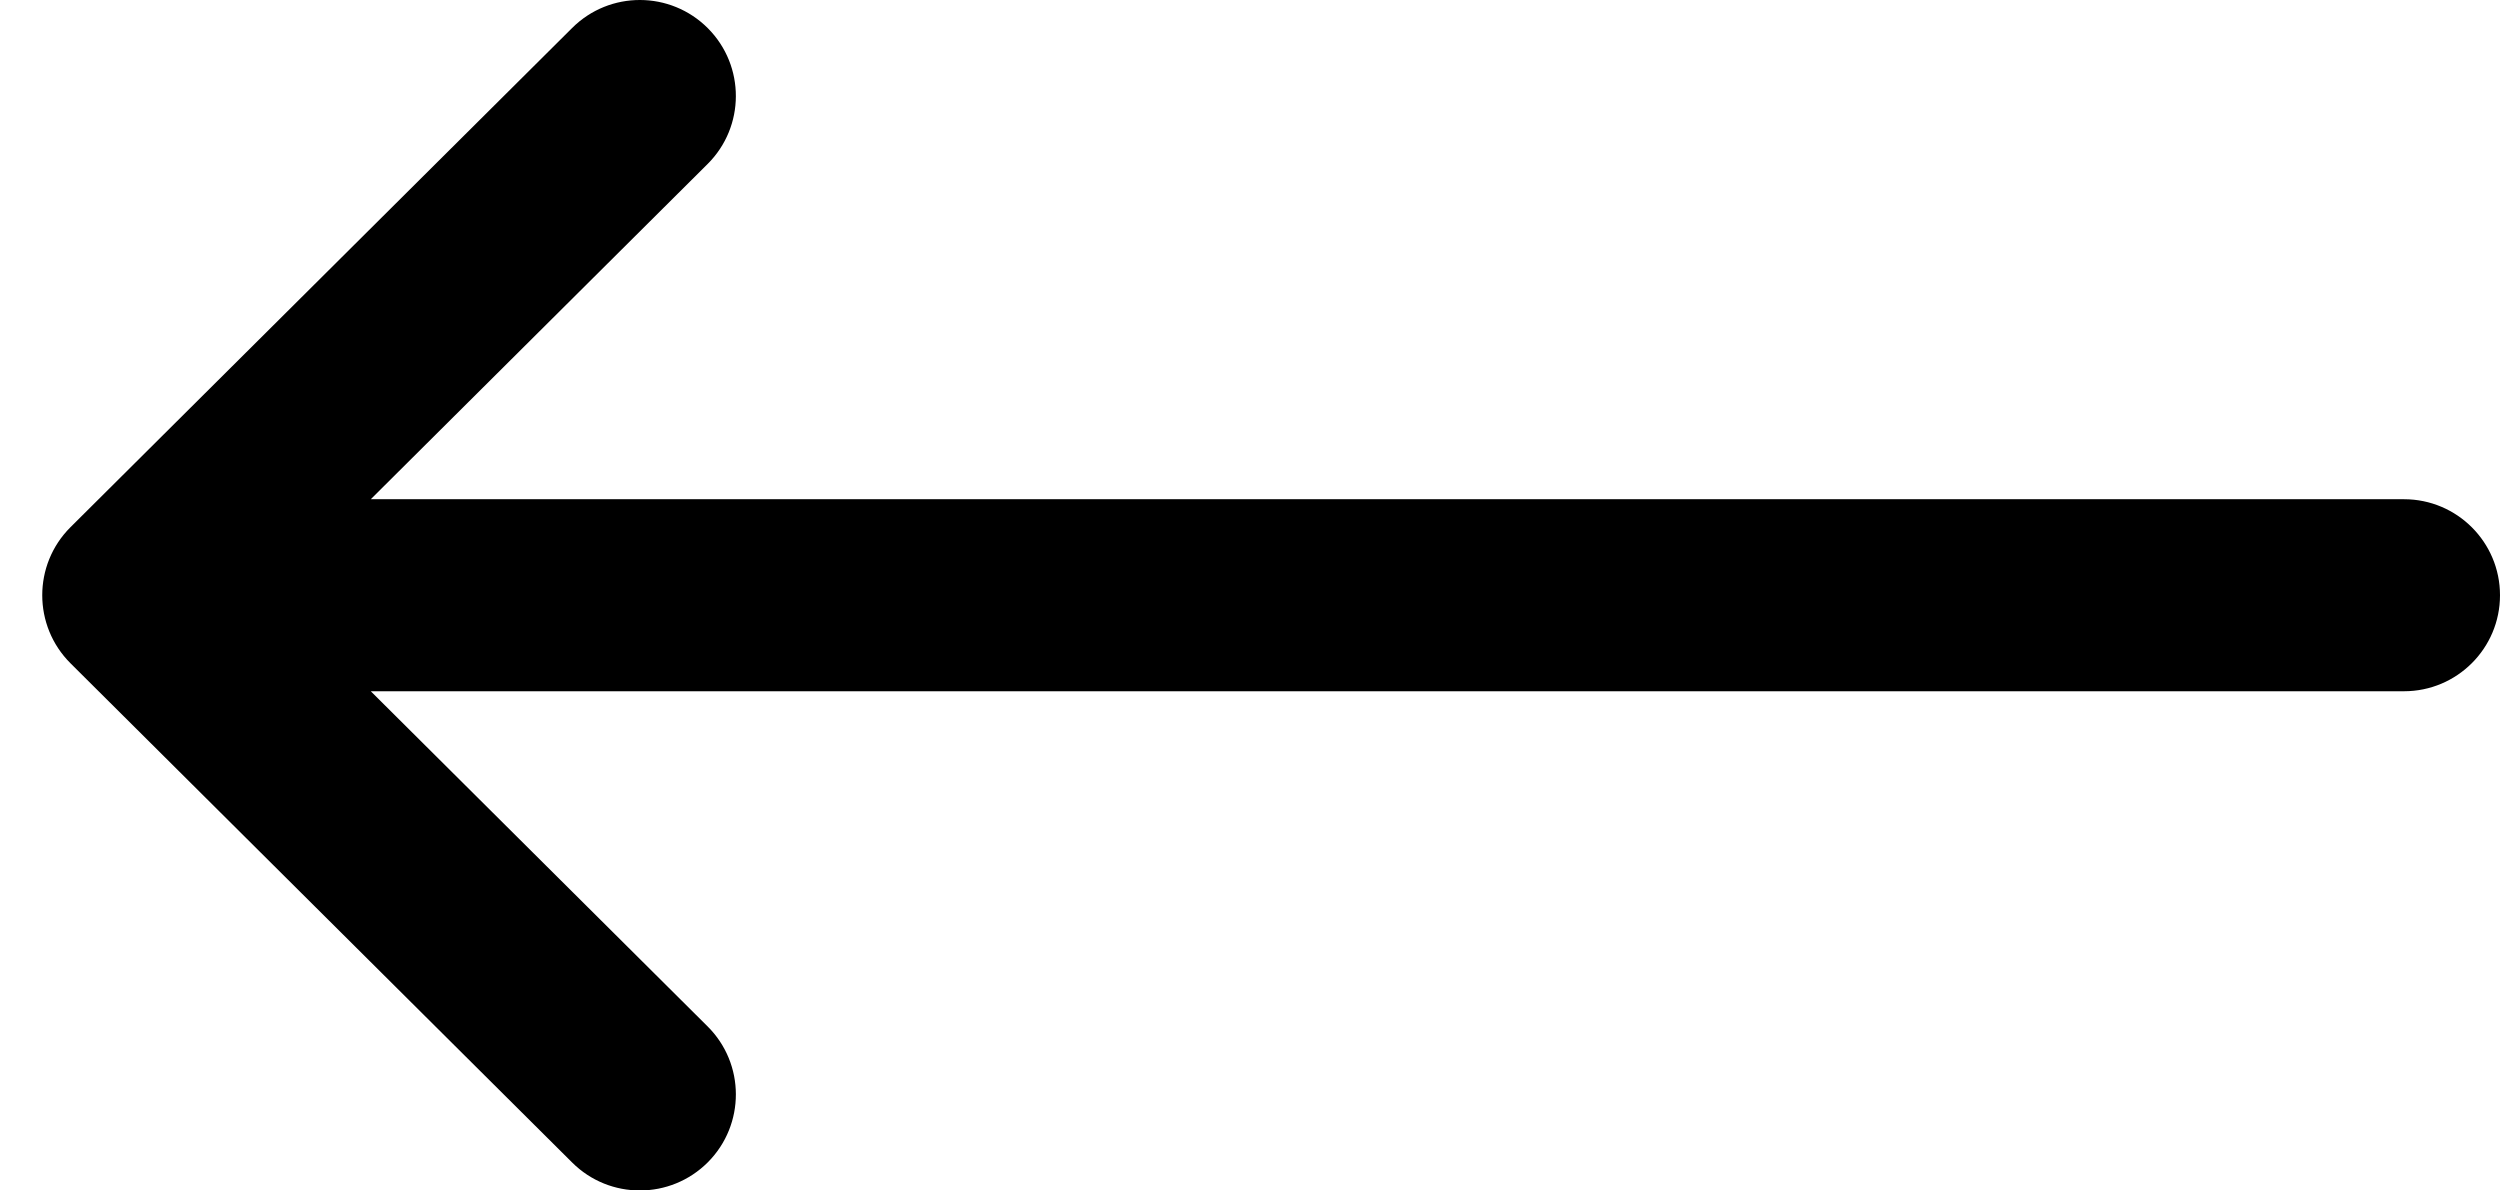
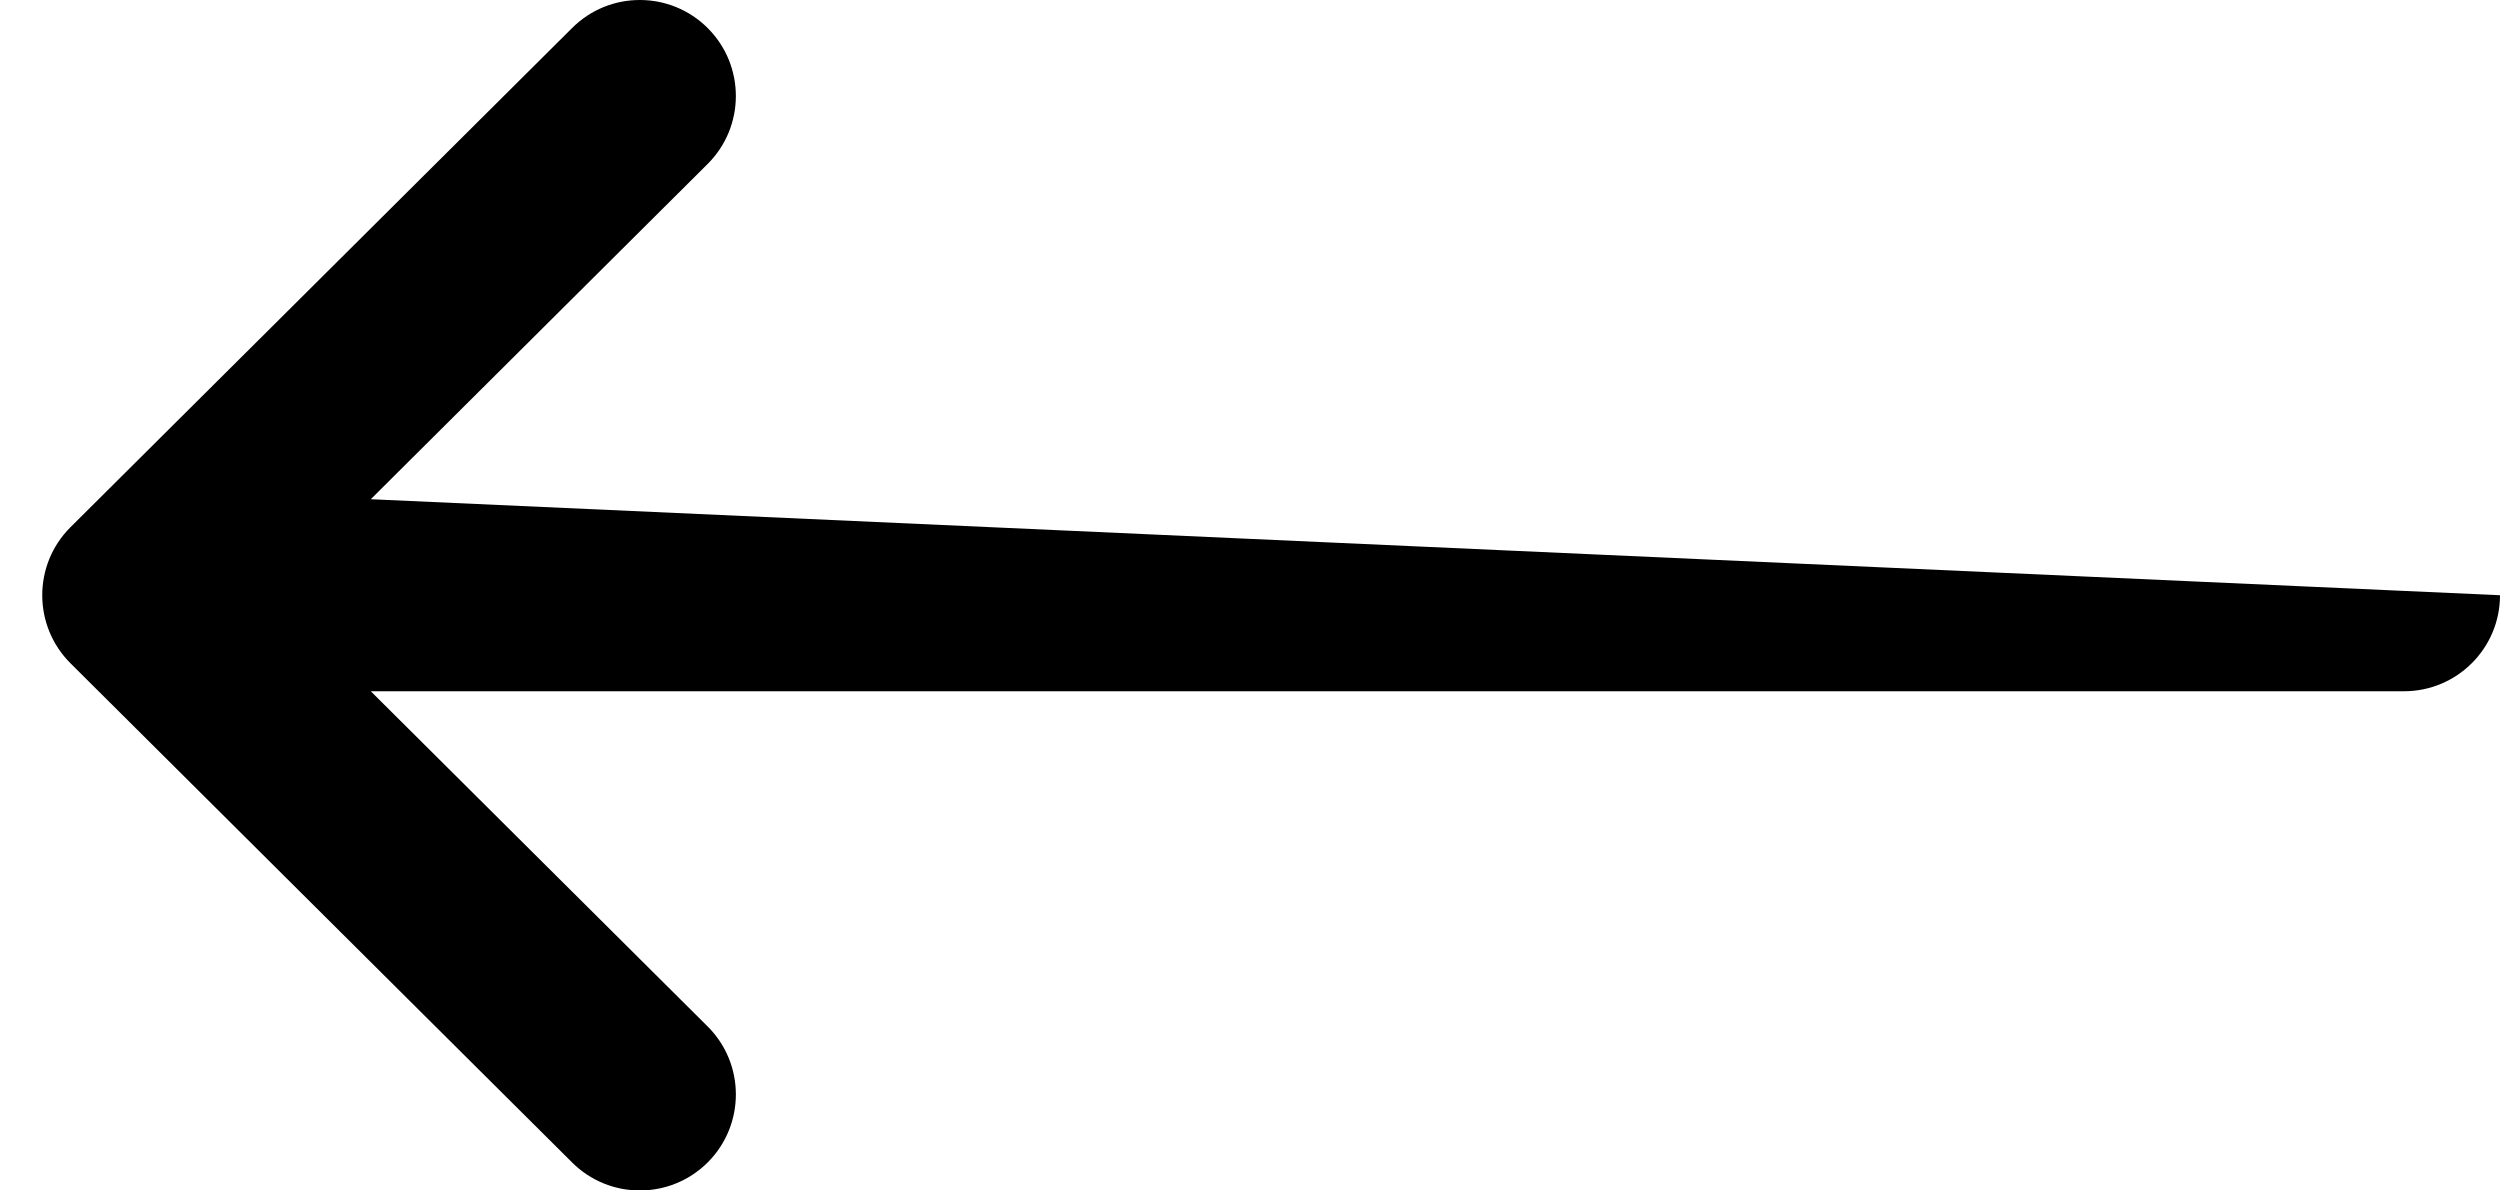
<svg xmlns="http://www.w3.org/2000/svg" width="42" height="20" viewBox="0 0 42 20" fill="none">
-   <path d="M1.183 11.142C1.183 11.142 1.184 11.143 1.184 11.143L9.612 19.53C10.243 20.159 11.264 20.156 11.893 19.525C12.521 18.893 12.519 17.872 11.888 17.244L6.229 11.613L40.387 11.613C41.278 11.613 42 10.891 42 10C42 9.109 41.278 8.387 40.387 8.387L6.229 8.387L11.887 2.756C12.519 2.128 12.521 1.107 11.893 0.475C11.264 -0.156 10.243 -0.159 9.612 0.47L1.184 8.857C1.184 8.857 1.183 8.858 1.183 8.858C0.551 9.489 0.553 10.513 1.183 11.142Z" fill="black" />
+   <path d="M1.183 11.142C1.183 11.142 1.184 11.143 1.184 11.143L9.612 19.53C10.243 20.159 11.264 20.156 11.893 19.525C12.521 18.893 12.519 17.872 11.888 17.244L6.229 11.613L40.387 11.613C41.278 11.613 42 10.891 42 10L6.229 8.387L11.887 2.756C12.519 2.128 12.521 1.107 11.893 0.475C11.264 -0.156 10.243 -0.159 9.612 0.47L1.184 8.857C1.184 8.857 1.183 8.858 1.183 8.858C0.551 9.489 0.553 10.513 1.183 11.142Z" fill="black" />
</svg>